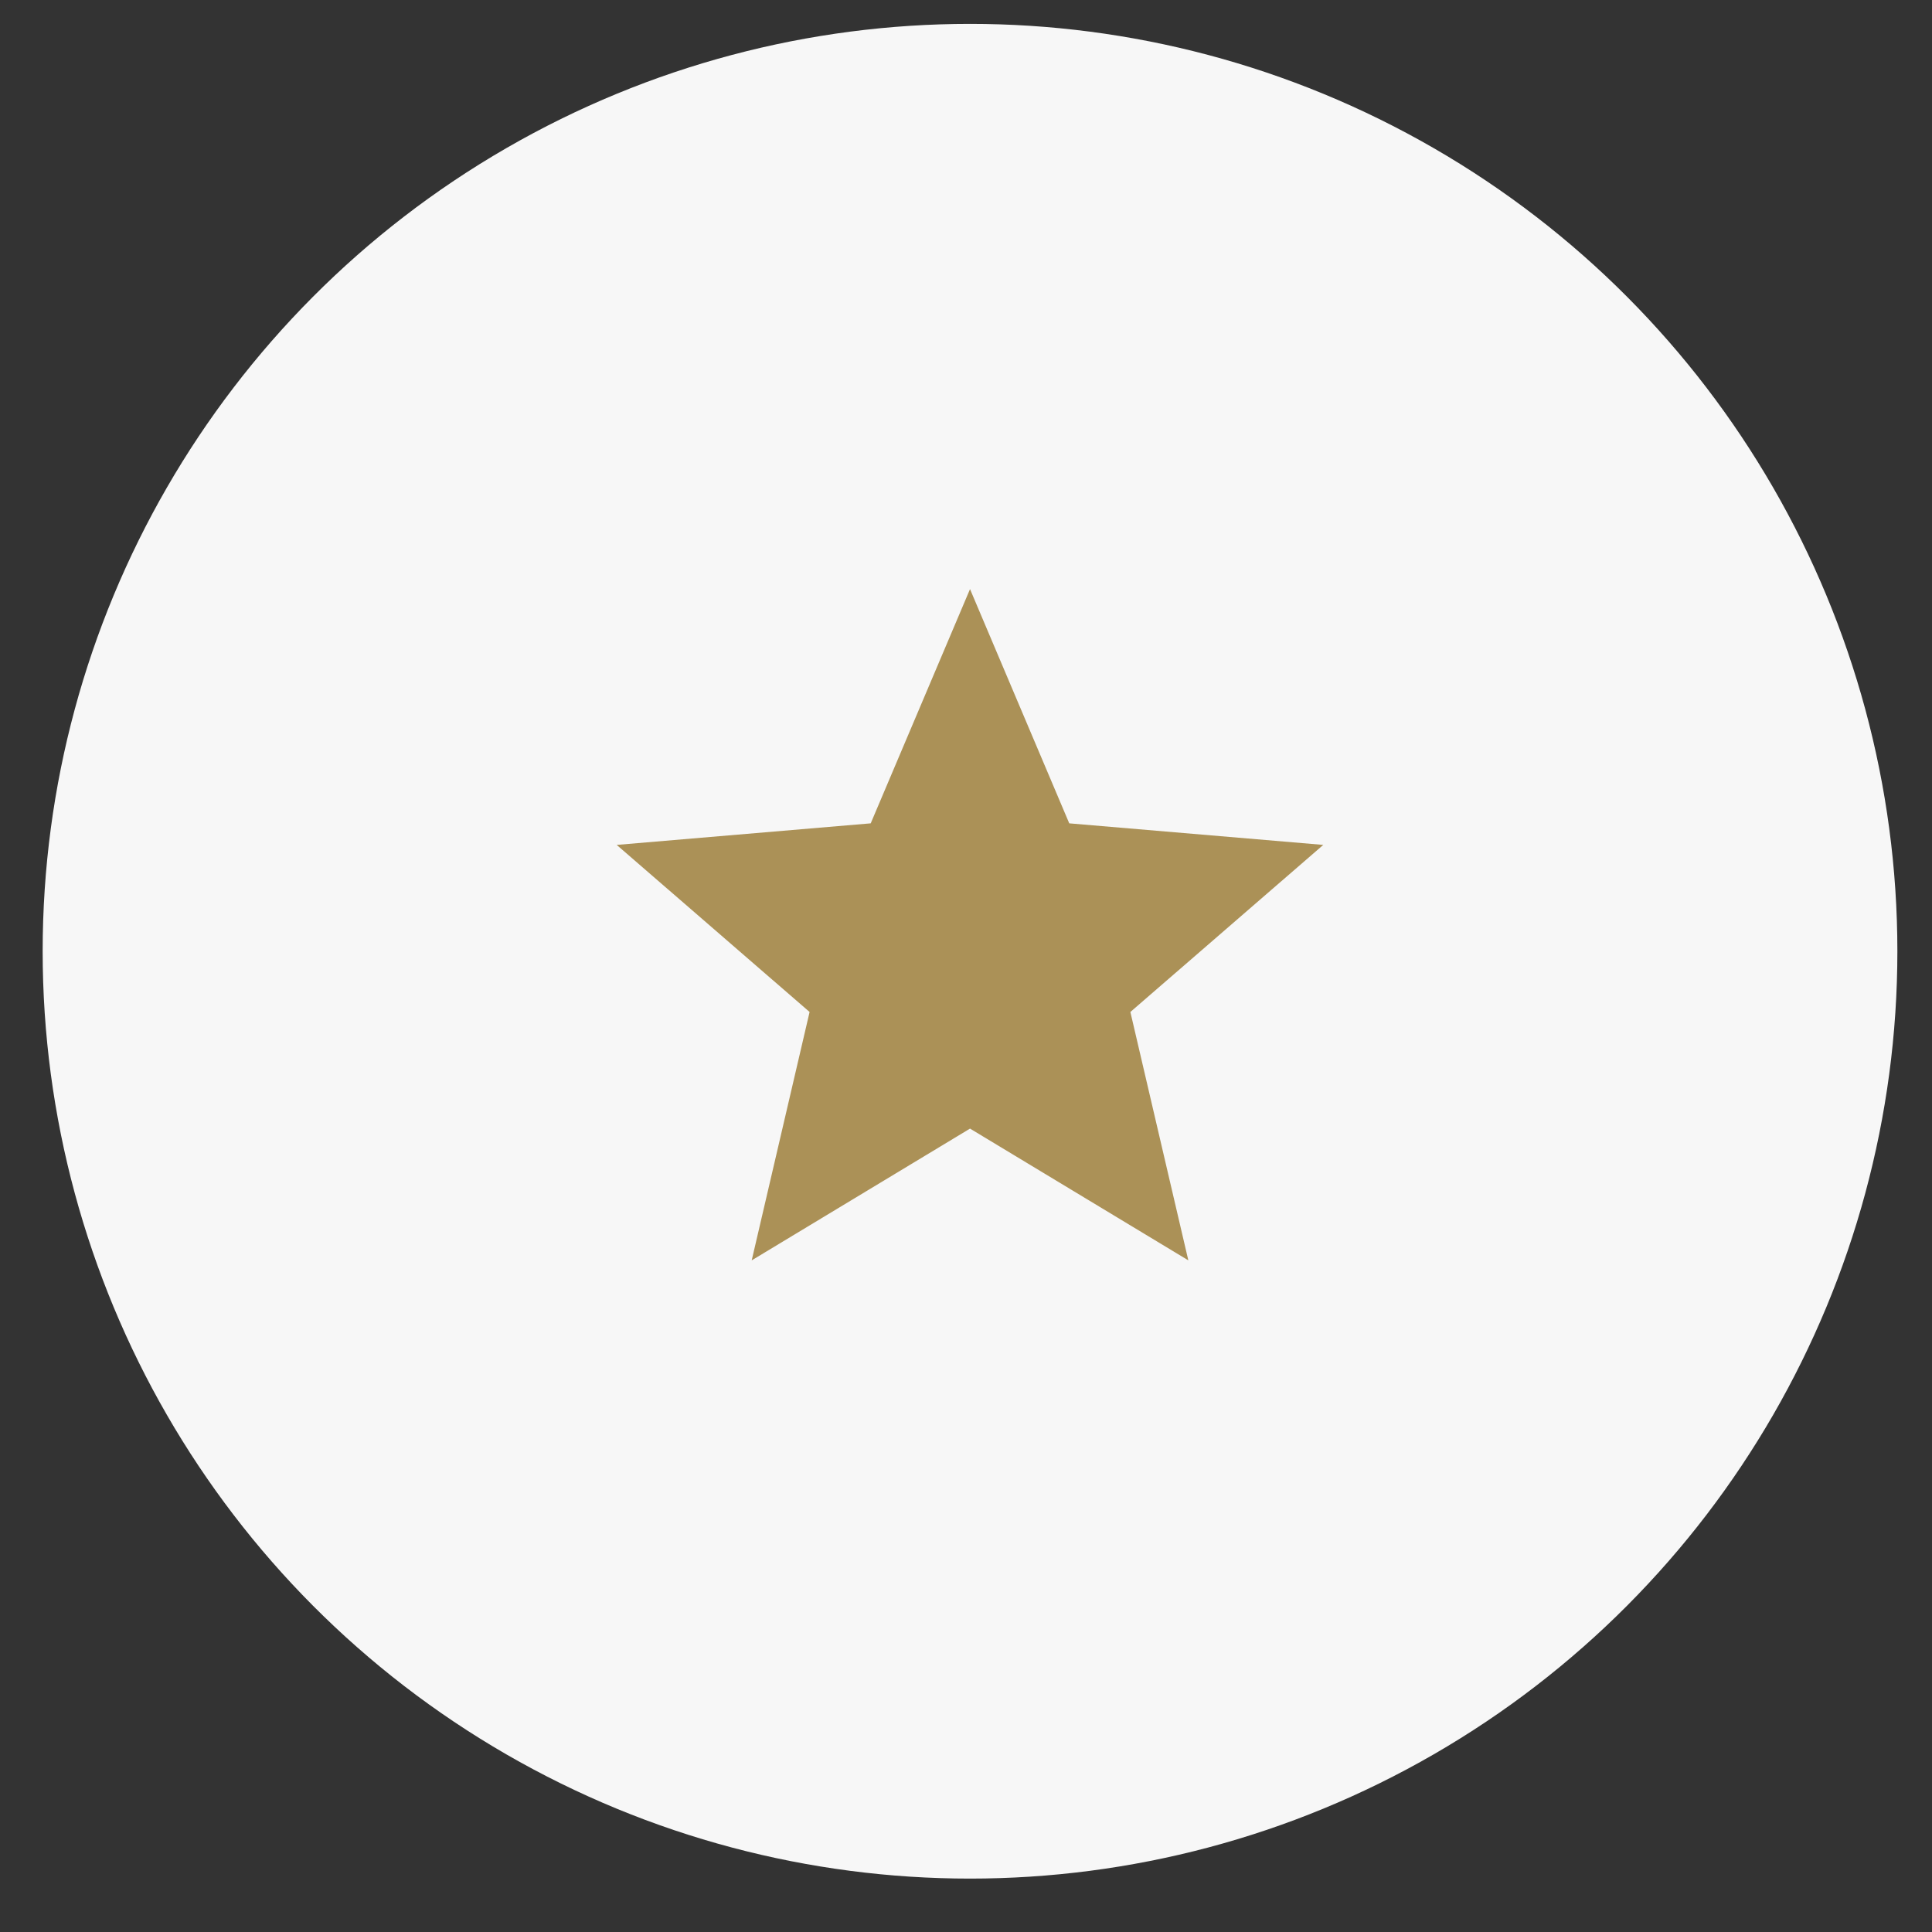
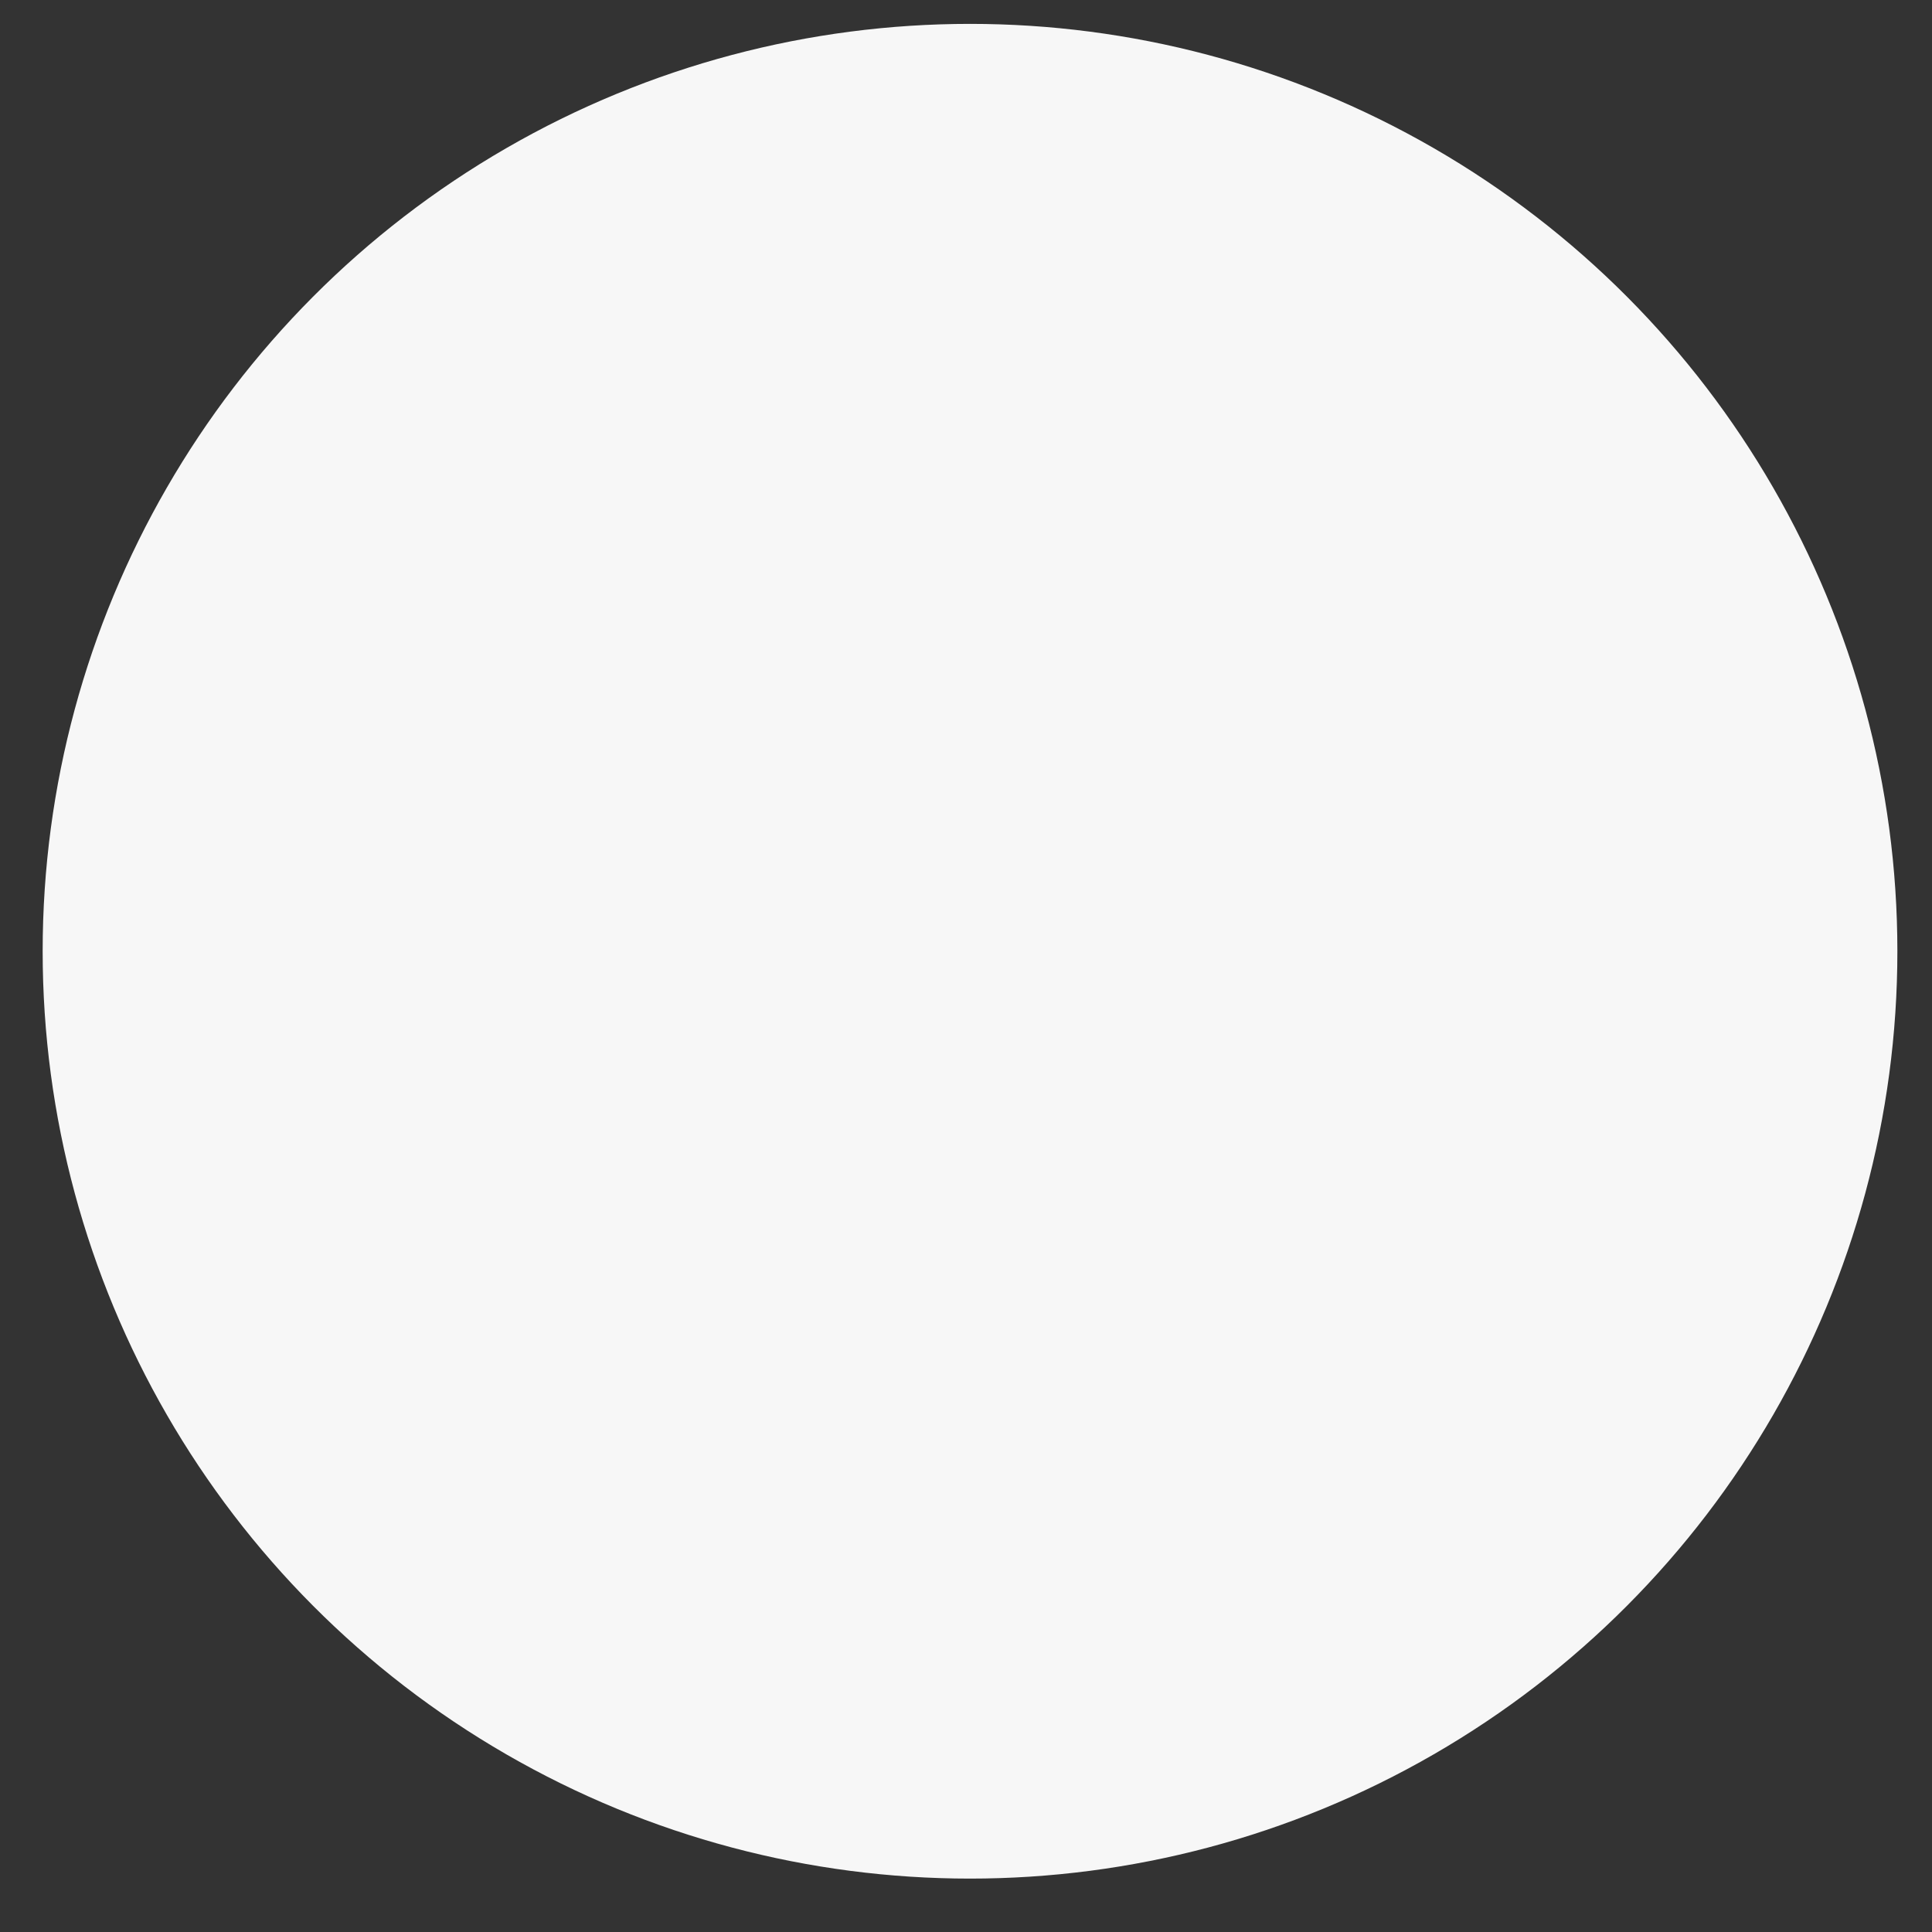
<svg xmlns="http://www.w3.org/2000/svg" width="25" height="25" viewBox="0 0 25 25" fill="none">
  <rect x="0" y="0" width="25" height="25" fill="#333333" stroke="none" />
  <circle cx="12.552" cy="12.309" r="12" fill="#F7F7F7" />
  <g clip-path="url(#clip0_4187_5844)">
-     <path d="M12.552 14.604L15.377 16.309L14.627 13.095L17.123 10.933L13.836 10.654L12.552 7.623L11.267 10.654L7.98 10.933L10.476 13.095L9.727 16.309L12.552 14.604Z" fill="#AB9157" />
-   </g>
+     </g>
  <defs>
    <clipPath id="clip0_4187_5844">
      <rect width="10.971" height="10.971" fill="white" transform="translate(7.066 6.48)" />
    </clipPath>
  </defs>
</svg>